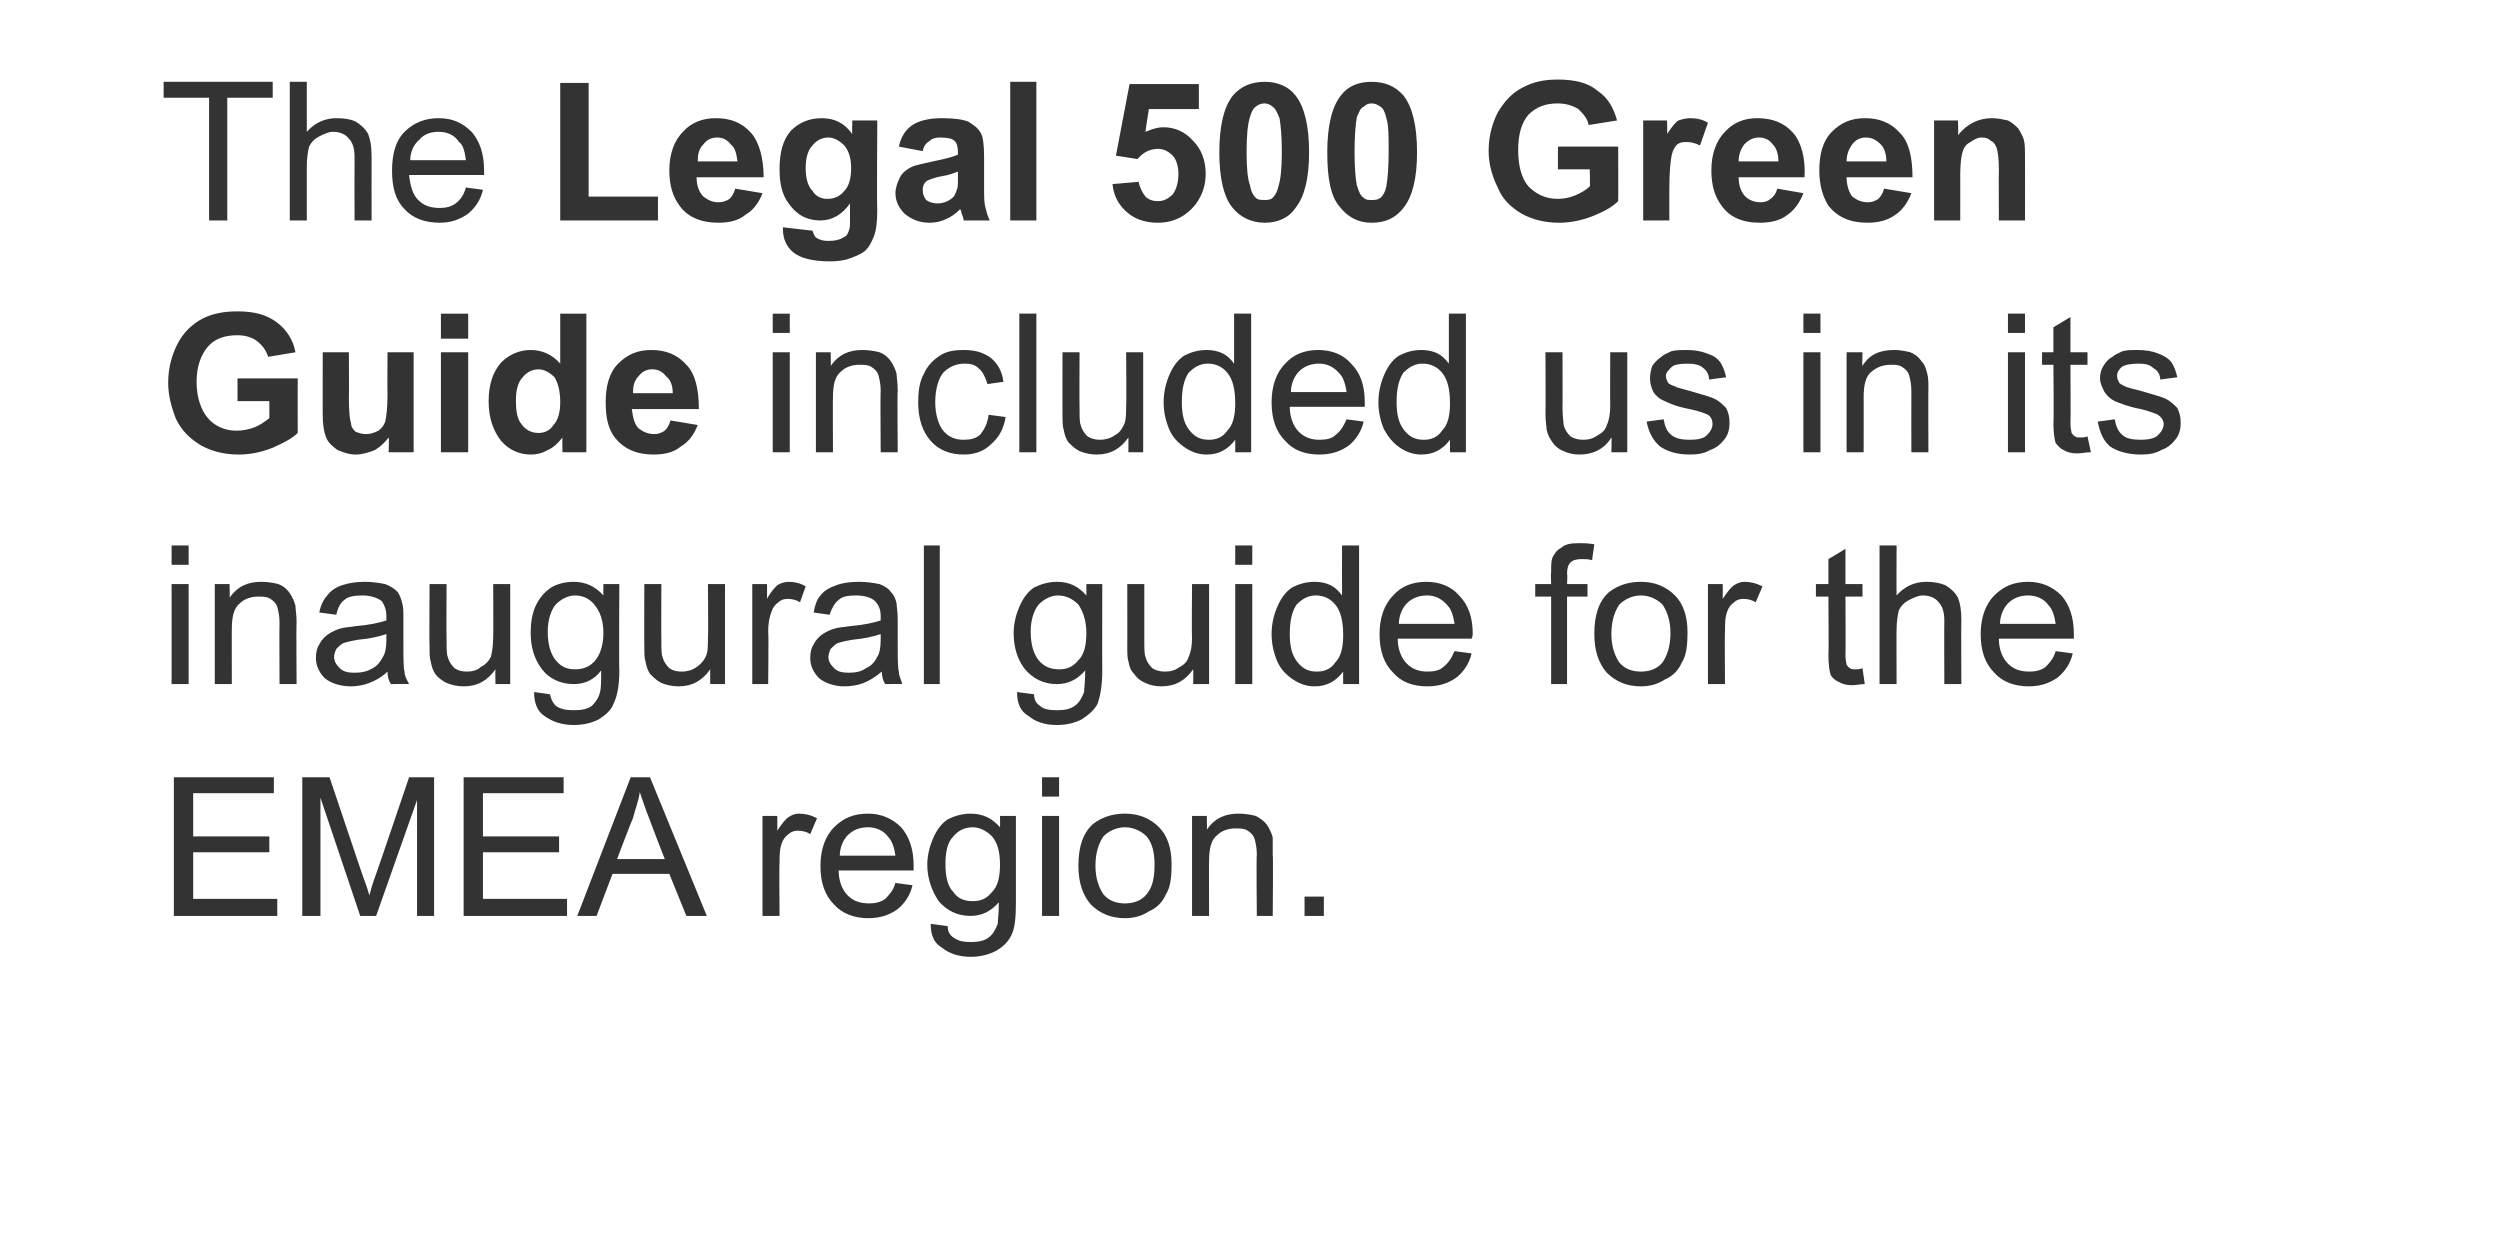
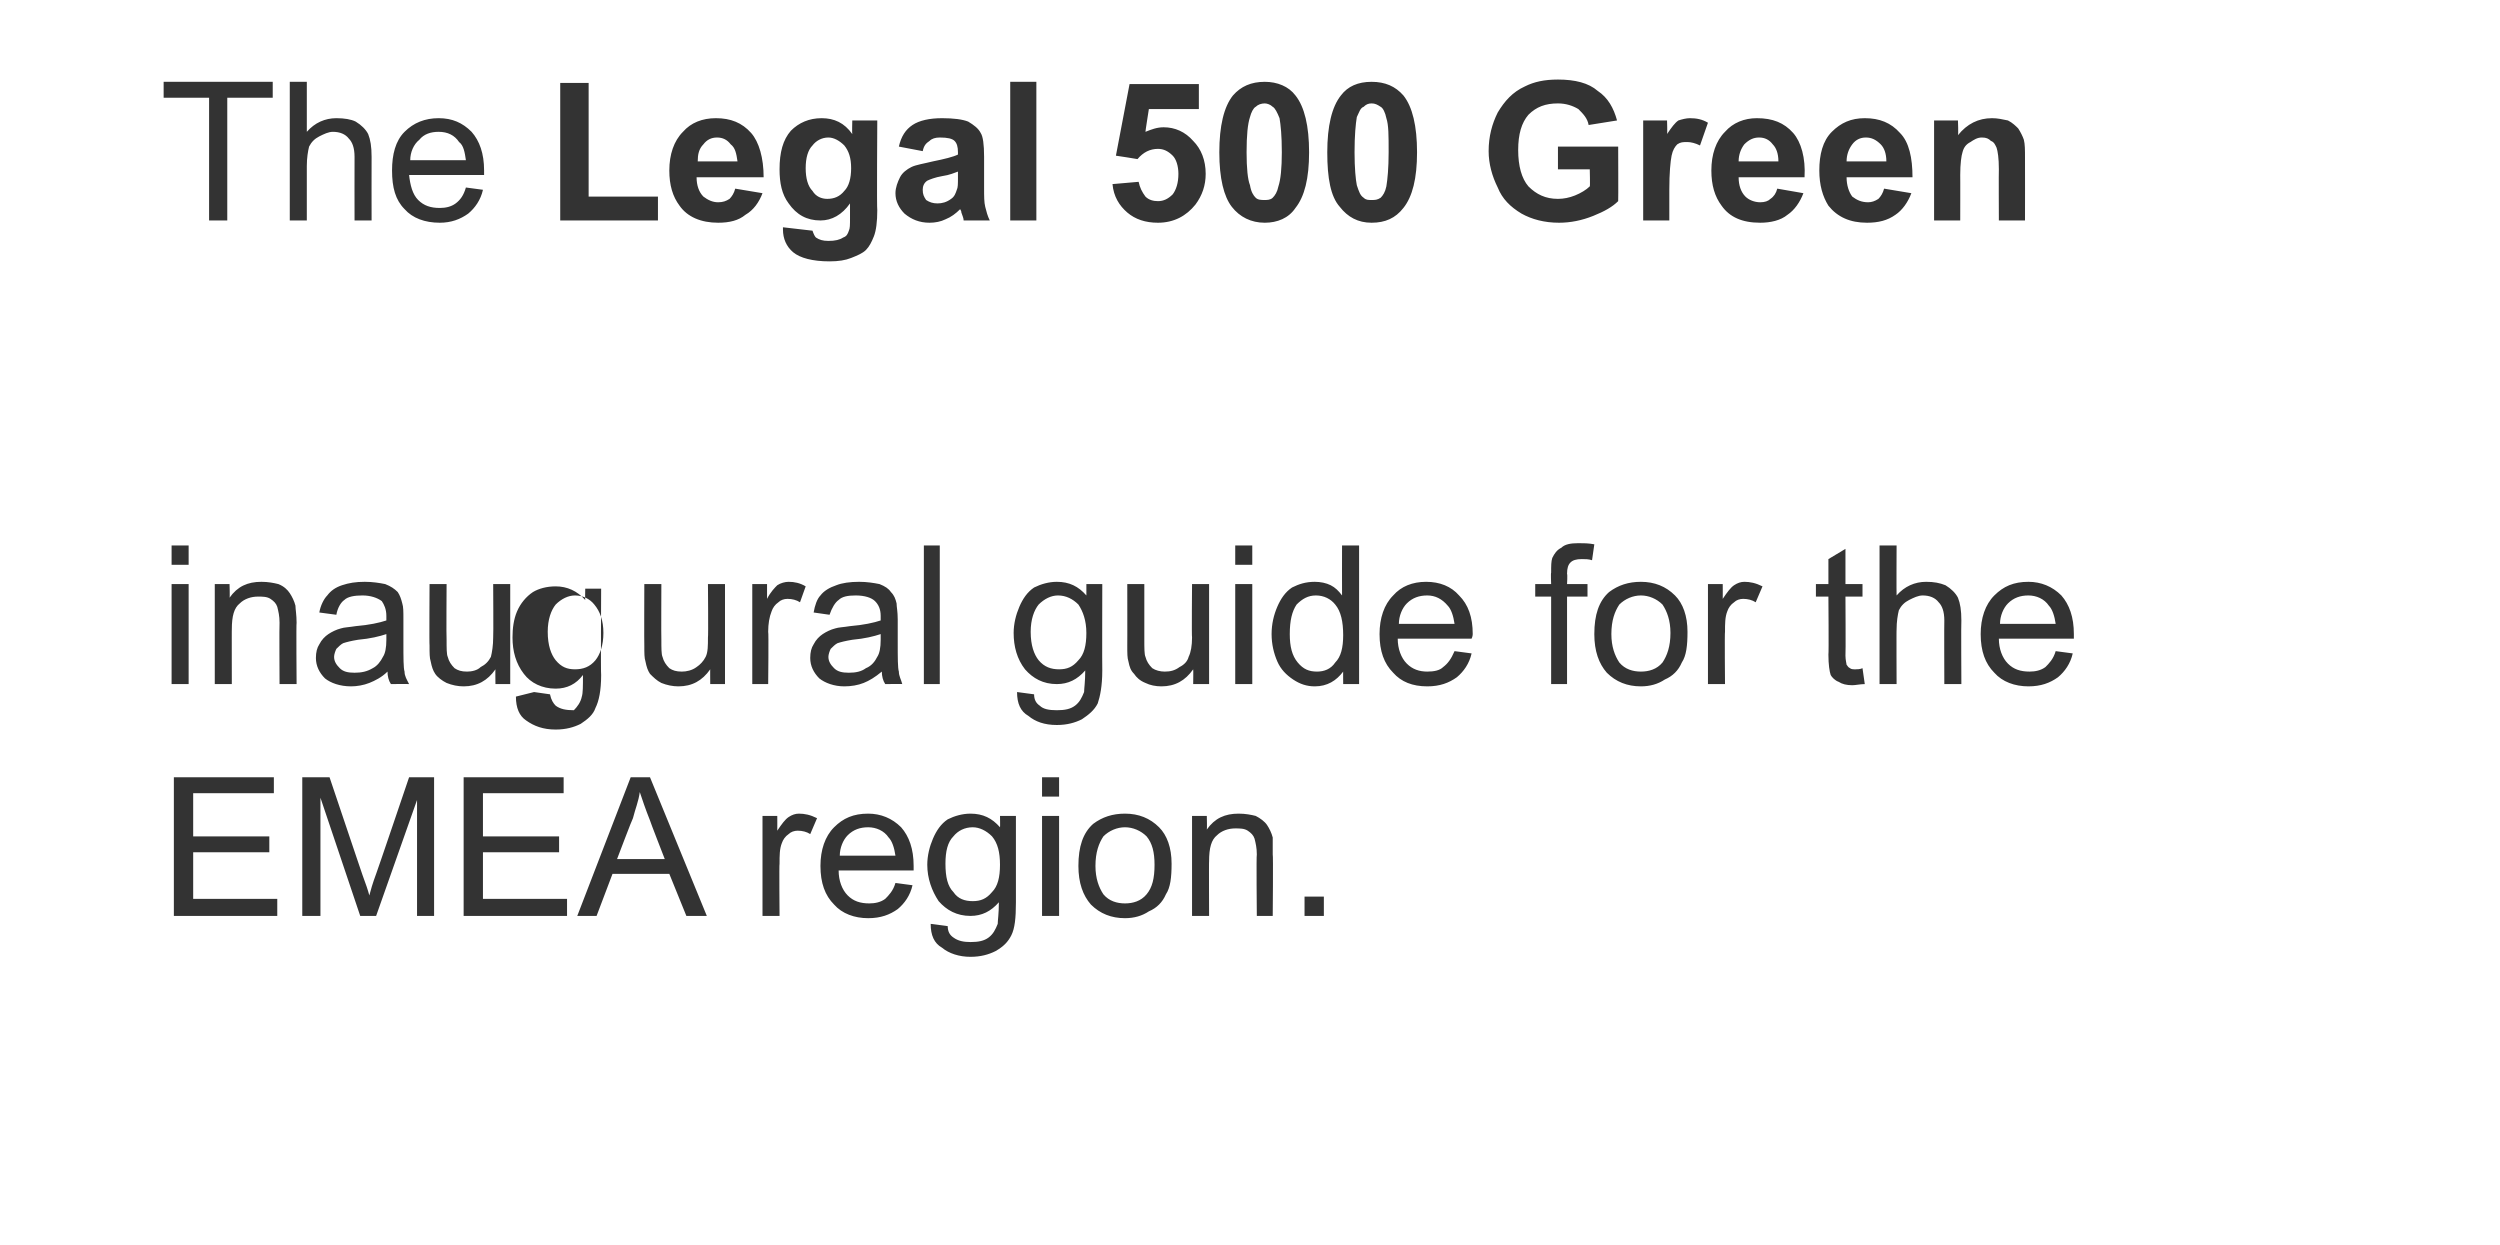
<svg xmlns="http://www.w3.org/2000/svg" version="1.1" width="220px" height="109.6px" viewBox="0 -7 220 109.6" style="top:-7px">
  <desc>The Legal 500 Green Guide included us in its inaugural guide for the EMEA region.</desc>
  <defs />
  <g id="Polygon145022">
    <path d="m15.3 73.6l0-12.2l8.8 0l0 1.4l-7.1 0l0 3.8l6.7 0l0 1.4l-6.7 0l0 4.1l7.4 0l0 1.5l-9.1 0zm11.3 0l0-12.2l2.4 0c0 0 2.9 8.62 2.9 8.6c.3.8.5 1.4.6 1.8c.1-.4.3-1.1.6-1.9c.03-.03 2.9-8.5 2.9-8.5l2.2 0l0 12.2l-1.5 0l0-10.2l-3.6 10.2l-1.4 0l-3.5-10.4l0 10.4l-1.6 0zm14.2 0l0-12.2l8.8 0l0 1.4l-7.1 0l0 3.8l6.7 0l0 1.4l-6.7 0l0 4.1l7.4 0l0 1.5l-9.1 0zm10 0l4.7-12.2l1.7 0l5 12.2l-1.8 0l-1.5-3.7l-5 0l-1.4 3.7l-1.7 0zm3.5-5l4.2 0c0 0-1.32-3.39-1.3-3.4c-.4-1-.7-1.9-.9-2.5c-.1.8-.4 1.5-.6 2.3c-.04.01-1.4 3.6-1.4 3.6zm12.8 5l0-8.8l1.3 0c0 0 .01 1.3 0 1.3c.4-.6.7-1 1-1.2c.3-.2.6-.3.9-.3c.5 0 1 .1 1.6.4c0 0-.6 1.4-.6 1.4c-.3-.2-.7-.3-1.1-.3c-.3 0-.6.1-.8.3c-.3.2-.5.5-.6.8c-.2.5-.2 1.1-.2 1.8c-.04-.04 0 4.6 0 4.6l-1.5 0zm11.7-2.9c0 0 1.5.2 1.5.2c-.2.9-.7 1.6-1.3 2.1c-.7.5-1.5.8-2.6.8c-1.2 0-2.3-.4-3-1.2c-.8-.8-1.2-1.9-1.2-3.4c0-1.4.4-2.6 1.2-3.4c.8-.8 1.7-1.2 3-1.2c1.1 0 2.1.4 2.9 1.2c.7.8 1.1 1.9 1.1 3.4c0 0 0 .2 0 .4c0 0-6.6 0-6.6 0c0 .9.3 1.7.8 2.2c.5.5 1.1.7 1.9.7c.5 0 1-.1 1.4-.4c.3-.3.7-.7.9-1.4zm-4.9-2.4c0 0 4.9 0 4.9 0c-.1-.7-.3-1.3-.6-1.6c-.4-.6-1.1-.9-1.8-.9c-.7 0-1.3.2-1.8.7c-.4.4-.7 1.1-.7 1.8zm8 6c0 0 1.5.2 1.5.2c0 .5.2.8.5 1c.4.3.9.4 1.5.4c.7 0 1.2-.1 1.6-.4c.4-.3.6-.7.8-1.2c0-.3.1-.9.1-1.9c-.7.8-1.5 1.2-2.5 1.2c-1.2 0-2.1-.5-2.8-1.3c-.6-.9-1-2-1-3.2c0-.8.2-1.6.5-2.3c.3-.7.7-1.3 1.3-1.7c.6-.3 1.3-.5 2-.5c1.1 0 1.9.4 2.6 1.2c.02.02 0-1 0-1l1.4 0c0 0 0 7.58 0 7.6c0 1.4-.1 2.3-.4 2.9c-.3.6-.7 1-1.4 1.4c-.6.3-1.3.5-2.2.5c-1 0-1.9-.3-2.5-.8c-.7-.4-1-1.1-1-2.1zm1.3-5.3c0 1.2.2 2 .7 2.5c.4.6 1 .8 1.7.8c.7 0 1.2-.2 1.7-.8c.5-.5.7-1.3.7-2.4c0-1.1-.2-1.9-.7-2.5c-.5-.5-1.1-.8-1.7-.8c-.7 0-1.3.3-1.7.8c-.5.5-.7 1.3-.7 2.4zm8.5-5.9l0-1.7l1.5 0l0 1.7l-1.5 0zm0 10.5l0-8.8l1.5 0l0 8.8l-1.5 0zm3.2-4.4c0-1.7.4-2.9 1.3-3.7c.8-.6 1.7-.9 2.8-.9c1.2 0 2.2.4 3 1.2c.7.7 1.1 1.8 1.1 3.2c0 1.2-.1 2.1-.5 2.7c-.3.7-.8 1.2-1.5 1.5c-.6.4-1.3.6-2.1.6c-1.2 0-2.2-.4-3-1.2c-.7-.8-1.1-1.9-1.1-3.4zm1.5 0c0 1.1.3 1.9.7 2.5c.5.6 1.2.8 1.9.8c.7 0 1.4-.2 1.9-.8c.5-.6.7-1.4.7-2.6c0-1.1-.2-1.9-.7-2.5c-.5-.5-1.2-.8-1.9-.8c-.7 0-1.4.3-1.9.8c-.4.6-.7 1.4-.7 2.6zm8.5 4.4l0-8.8l1.3 0c0 0 .03 1.21 0 1.2c.7-1 1.6-1.4 2.8-1.4c.6 0 1.1.1 1.5.2c.4.2.8.5 1 .8c.2.3.4.7.5 1.1c0 .3 0 .8 0 1.5c.05-.04 0 5.4 0 5.4l-1.4 0c0 0-.05-5.39 0-5.4c0-.6-.1-1-.2-1.4c-.1-.3-.3-.5-.6-.7c-.3-.2-.7-.2-1.1-.2c-.6 0-1.2.2-1.6.6c-.5.4-.7 1.1-.7 2.3c-.02-.04 0 4.8 0 4.8l-1.5 0zm9.9 0l0-1.7l1.7 0l0 1.7l-1.7 0z" stroke="none" fill="#333333" />
  </g>
  <g id="Polygon145021">
-     <path d="m15.1 42.7l0-1.7l1.5 0l0 1.7l-1.5 0zm0 10.5l0-8.8l1.5 0l0 8.8l-1.5 0zm3.8 0l0-8.8l1.3 0c0 0 .04 1.21 0 1.2c.7-1 1.6-1.4 2.8-1.4c.6 0 1.1.1 1.5.2c.5.2.8.5 1 .8c.2.3.4.7.5 1.1c0 .3.1.8.1 1.5c-.04-.04 0 5.4 0 5.4l-1.5 0c0 0-.03-5.39 0-5.4c0-.6-.1-1-.2-1.4c-.1-.3-.3-.5-.6-.7c-.3-.2-.7-.2-1.1-.2c-.6 0-1.2.2-1.6.6c-.5.4-.7 1.1-.7 2.3c-.01-.04 0 4.8 0 4.8l-1.5 0zm15.5 0c-.2-.3-.3-.7-.3-1.1c-.5.5-1.1.8-1.6 1c-.5.2-1.1.3-1.6.3c-1 0-1.8-.3-2.3-.7c-.5-.5-.8-1.1-.8-1.8c0-.5.1-.9.3-1.2c.2-.4.5-.7.8-.9c.3-.2.7-.4 1.1-.5c.3-.1.7-.1 1.3-.2c1.2-.1 2.1-.3 2.7-.5c0-.2 0-.4 0-.4c0-.6-.2-1-.4-1.3c-.4-.3-1-.5-1.7-.5c-.7 0-1.3.1-1.6.4c-.3.2-.6.7-.7 1.3c0 0-1.5-.2-1.5-.2c.1-.6.4-1.2.7-1.5c.3-.4.7-.7 1.3-.9c.6-.2 1.2-.3 2-.3c.7 0 1.3.1 1.8.2c.5.2.8.4 1.1.7c.2.3.3.6.4 1c.1.3.1.7.1 1.4c0 0 0 2 0 2c0 1.4 0 2.3.1 2.6c0 .4.2.7.4 1.1c-.04-.02-1.6 0-1.6 0c0 0 0-.02 0 0zm-.4-4.4c-.6.2-1.4.4-2.5.5c-.6.1-1 .2-1.3.3c-.2.1-.4.3-.6.5c-.1.2-.2.5-.2.7c0 .4.2.7.5 1c.3.3.7.4 1.3.4c.6 0 1.1-.1 1.6-.4c.4-.2.7-.6.9-1c.2-.3.3-.8.3-1.5c0 0 0-.5 0-.5zm9.6 4.4c0 0-.02-1.32 0-1.3c-.7 1-1.6 1.5-2.8 1.5c-.5 0-1-.1-1.5-.3c-.4-.2-.8-.5-1-.8c-.2-.3-.3-.6-.4-1.1c-.1-.3-.1-.7-.1-1.4c-.03.02 0-5.4 0-5.4l1.5 0c0 0-.03 4.85 0 4.9c0 .7 0 1.3.1 1.5c.1.4.3.7.6 1c.3.2.6.3 1.1.3c.4 0 .9-.1 1.2-.4c.4-.2.7-.5.9-.9c.1-.4.2-1 .2-1.7c.03-.02 0-4.7 0-4.7l1.5 0l0 8.8l-1.3 0zm3.4.7c0 0 1.4.2 1.4.2c.1.5.3.8.5 1c.4.3.9.4 1.6.4c.7 0 1.2-.1 1.6-.4c.3-.3.6-.7.7-1.2c.1-.3.1-.9.1-1.9c-.6.8-1.4 1.2-2.4 1.2c-1.2 0-2.2-.5-2.8-1.3c-.7-.9-1-2-1-3.2c0-.8.1-1.6.4-2.3c.3-.7.8-1.3 1.4-1.7c.5-.3 1.2-.5 2-.5c1 0 1.9.4 2.6 1.2c-.02.02 0-1 0-1l1.4 0c0 0-.04 7.58 0 7.6c0 1.4-.2 2.3-.5 2.9c-.2.6-.7 1-1.3 1.4c-.6.3-1.3.5-2.2.5c-1.1 0-1.9-.3-2.6-.8c-.6-.4-.9-1.1-.9-2.1zm1.2-5.3c0 1.2.3 2 .7 2.5c.5.6 1 .8 1.7.8c.7 0 1.3-.2 1.8-.8c.4-.5.7-1.3.7-2.4c0-1.1-.3-1.9-.8-2.5c-.4-.5-1-.8-1.7-.8c-.6 0-1.2.3-1.7.8c-.4.5-.7 1.3-.7 2.4zm14.3 4.6c0 0-.01-1.32 0-1.3c-.7 1-1.6 1.5-2.8 1.5c-.5 0-1-.1-1.5-.3c-.4-.2-.7-.5-1-.8c-.2-.3-.3-.6-.4-1.1c-.1-.3-.1-.7-.1-1.4c-.02.02 0-5.4 0-5.4l1.5 0c0 0-.02 4.85 0 4.9c0 .7 0 1.3.1 1.5c.1.4.3.7.6 1c.3.2.6.3 1.1.3c.4 0 .9-.1 1.3-.4c.3-.2.6-.5.8-.9c.2-.4.2-1 .2-1.7c.04-.02 0-4.7 0-4.7l1.5 0l0 8.8l-1.3 0zm3.7 0l0-8.8l1.3 0c0 0 0 1.3 0 1.3c.3-.6.7-1 .9-1.2c.3-.2.7-.3 1-.3c.5 0 1 .1 1.5.4c0 0-.5 1.4-.5 1.4c-.3-.2-.7-.3-1.1-.3c-.3 0-.6.1-.8.3c-.3.2-.5.5-.6.8c-.2.5-.3 1.1-.3 1.8c.05-.04 0 4.6 0 4.6l-1.4 0zm11.7 0c-.2-.3-.3-.7-.3-1.1c-.6.5-1.1.8-1.6 1c-.5.2-1.1.3-1.7.3c-.9 0-1.7-.3-2.2-.7c-.5-.5-.8-1.1-.8-1.8c0-.5.1-.9.3-1.2c.2-.4.5-.7.8-.9c.3-.2.7-.4 1.1-.5c.3-.1.7-.1 1.3-.2c1.2-.1 2.1-.3 2.7-.5c0-.2 0-.4 0-.4c0-.6-.2-1-.5-1.3c-.3-.3-.9-.5-1.7-.5c-.7 0-1.2.1-1.5.4c-.3.2-.6.7-.8 1.3c0 0-1.4-.2-1.4-.2c.1-.6.3-1.2.6-1.5c.3-.4.8-.7 1.4-.9c.5-.2 1.2-.3 2-.3c.7 0 1.3.1 1.8.2c.5.2.8.4 1 .7c.3.3.4.6.5 1c0 .3.1.7.1 1.4c0 0 0 2 0 2c0 1.4 0 2.3.1 2.6c0 .4.2.7.3 1.1c.04-.02-1.5 0-1.5 0c0 0-.02-.02 0 0zm-.4-4.4c-.6.2-1.4.4-2.5.5c-.6.1-1 .2-1.3.3c-.2.1-.4.3-.6.5c-.1.2-.2.5-.2.7c0 .4.2.7.5 1c.3.3.7.4 1.3.4c.6 0 1.1-.1 1.5-.4c.5-.2.8-.6 1-1c.2-.3.3-.8.3-1.5c0 0 0-.5 0-.5zm3.8 4.4l0-12.2l1.4 0l0 12.2l-1.4 0zm8.2.7c0 0 1.5.2 1.5.2c0 .5.2.8.5 1c.3.3.8.4 1.5.4c.7 0 1.2-.1 1.6-.4c.4-.3.6-.7.8-1.2c0-.3.1-.9.1-1.9c-.7.8-1.5 1.2-2.5 1.2c-1.2 0-2.1-.5-2.8-1.3c-.7-.9-1-2-1-3.2c0-.8.2-1.6.5-2.3c.3-.7.7-1.3 1.3-1.7c.6-.3 1.3-.5 2-.5c1.1 0 1.9.4 2.6 1.2c0 .02 0-1 0-1l1.4 0c0 0-.02 7.58 0 7.6c0 1.4-.2 2.3-.4 2.9c-.3.6-.8 1-1.4 1.4c-.6.3-1.3.5-2.2.5c-1.1 0-1.9-.3-2.5-.8c-.7-.4-1-1.1-1-2.1zm1.2-5.3c0 1.2.3 2 .7 2.5c.5.6 1.1.8 1.8.8c.7 0 1.2-.2 1.7-.8c.5-.5.7-1.3.7-2.4c0-1.1-.3-1.9-.7-2.5c-.5-.5-1.1-.8-1.8-.8c-.6 0-1.2.3-1.7.8c-.4.5-.7 1.3-.7 2.4zm14.3 4.6c0 0 .02-1.32 0-1.3c-.7 1-1.6 1.5-2.8 1.5c-.5 0-1-.1-1.4-.3c-.5-.2-.8-.5-1-.8c-.3-.3-.4-.6-.5-1.1c-.1-.3-.1-.7-.1-1.4c.01.02 0-5.4 0-5.4l1.5 0c0 0 0 4.85 0 4.9c0 .7 0 1.3.1 1.5c.1.4.3.7.6 1c.3.2.7.3 1.1.3c.5 0 .9-.1 1.3-.4c.4-.2.7-.5.8-.9c.2-.4.3-1 .3-1.7c-.04-.02 0-4.7 0-4.7l1.5 0l0 8.8l-1.4 0zm3.7-10.5l0-1.7l1.5 0l0 1.7l-1.5 0zm0 10.5l0-8.8l1.5 0l0 8.8l-1.5 0zm9.5 0c0 0-.01-1.14 0-1.1c-.6.8-1.4 1.3-2.5 1.3c-.7 0-1.3-.2-1.9-.6c-.6-.4-1.1-.9-1.4-1.6c-.3-.7-.5-1.5-.5-2.4c0-.9.2-1.7.5-2.4c.3-.7.7-1.3 1.3-1.7c.6-.3 1.2-.5 2-.5c.5 0 1 .1 1.4.3c.4.2.7.5 1 .9c-.01-.03 0-4.4 0-4.4l1.5 0l0 12.2l-1.4 0zm-4.7-4.4c0 1.1.2 1.9.7 2.5c.5.6 1 .8 1.7.8c.6 0 1.2-.2 1.6-.8c.5-.5.7-1.3.7-2.4c0-1.2-.2-2.1-.7-2.7c-.4-.5-1-.8-1.7-.8c-.7 0-1.2.3-1.7.8c-.4.6-.6 1.4-.6 2.6zm14.5 1.5c0 0 1.5.2 1.5.2c-.2.9-.7 1.6-1.3 2.1c-.7.5-1.5.8-2.6.8c-1.3 0-2.3-.4-3-1.2c-.8-.8-1.2-1.9-1.2-3.4c0-1.4.4-2.6 1.2-3.4c.7-.8 1.7-1.2 2.9-1.2c1.2 0 2.2.4 2.9 1.2c.8.8 1.2 1.9 1.2 3.4c0 0 0 .2-.1.4c0 0-6.5 0-6.5 0c0 .9.3 1.7.8 2.2c.5.5 1.1.7 1.8.7c.6 0 1.1-.1 1.4-.4c.4-.3.7-.7 1-1.4zm-4.9-2.4c0 0 4.9 0 4.9 0c-.1-.7-.3-1.3-.6-1.6c-.5-.6-1.1-.9-1.8-.9c-.7 0-1.3.2-1.8.7c-.4.4-.7 1.1-.7 1.8zm13.4 5.3l0-7.7l-1.4 0l0-1.1l1.4 0c0 0-.04-.98 0-1c0-.6 0-1 .1-1.3c.2-.4.4-.7.8-.9c.3-.3.8-.4 1.5-.4c.4 0 .9 0 1.4.1c0 0-.2 1.4-.2 1.4c-.3-.1-.6-.1-.9-.1c-.5 0-.8.1-1 .3c-.2.2-.3.5-.3 1c.05.05 0 .9 0 .9l1.8 0l0 1.1l-1.8 0l0 7.7l-1.4 0zm3.8-4.4c0-1.7.4-2.9 1.3-3.7c.8-.6 1.7-.9 2.8-.9c1.2 0 2.2.4 3 1.2c.7.7 1.1 1.8 1.1 3.2c0 1.2-.1 2.1-.5 2.7c-.3.7-.8 1.2-1.5 1.5c-.6.4-1.3.6-2.1.6c-1.2 0-2.2-.4-3-1.2c-.7-.8-1.1-1.9-1.1-3.4zm1.5 0c0 1.1.3 1.9.7 2.5c.5.6 1.2.8 1.9.8c.7 0 1.4-.2 1.9-.8c.4-.6.7-1.4.7-2.6c0-1.1-.3-1.9-.7-2.5c-.5-.5-1.2-.8-1.9-.8c-.7 0-1.4.3-1.9.8c-.4.6-.7 1.4-.7 2.6zm8.5 4.4l0-8.8l1.3 0c0 0 .01 1.3 0 1.3c.4-.6.7-1 1-1.2c.3-.2.6-.3.9-.3c.5 0 1 .1 1.6.4c0 0-.6 1.4-.6 1.4c-.3-.2-.7-.3-1.1-.3c-.3 0-.6.1-.8.3c-.3.2-.5.5-.6.8c-.2.5-.2 1.1-.2 1.8c-.04-.04 0 4.6 0 4.6l-1.5 0zm13-1.3c.1 0 .4 0 .6-.1c0 0 .2 1.4.2 1.4c-.4 0-.8.1-1.1.1c-.5 0-.9-.1-1.2-.3c-.3-.1-.6-.4-.7-.6c-.1-.3-.2-.9-.2-1.8c.04-.01 0-5.1 0-5.1l-1.1 0l0-1.1l1.1 0l0-2.2l1.5-.9l0 3.1l1.5 0l0 1.1l-1.5 0c0 0 .03 5.18 0 5.2c0 .4.1.7.1.8c.1.1.1.2.3.3c.1.1.3.1.5.1c0 0 0 0 0 0zm2.1 1.3l0-12.2l1.5 0c0 0-.02 4.37 0 4.4c.7-.8 1.6-1.2 2.6-1.2c.7 0 1.2.1 1.7.3c.5.3.9.7 1.1 1.1c.2.5.3 1.1.3 2c-.03-.01 0 5.6 0 5.6l-1.5 0c0 0-.02-5.61 0-5.6c0-.8-.2-1.3-.5-1.6c-.3-.4-.8-.6-1.4-.6c-.4 0-.8.2-1.2.4c-.4.2-.7.5-.9.9c-.1.4-.2 1-.2 1.7c-.02-.05 0 4.8 0 4.8l-1.5 0zm15.5-2.9c0 0 1.5.2 1.5.2c-.2.9-.7 1.6-1.3 2.1c-.7.5-1.5.8-2.6.8c-1.2 0-2.3-.4-3-1.2c-.8-.8-1.2-1.9-1.2-3.4c0-1.4.4-2.6 1.2-3.4c.8-.8 1.7-1.2 3-1.2c1.1 0 2.1.4 2.9 1.2c.7.8 1.1 1.9 1.1 3.4c0 0 0 .2 0 .4c0 0-6.6 0-6.6 0c0 .9.3 1.7.8 2.2c.5.5 1.1.7 1.9.7c.5 0 1-.1 1.4-.4c.3-.3.7-.7.9-1.4zm-4.9-2.4c0 0 4.9 0 4.9 0c-.1-.7-.3-1.3-.6-1.6c-.4-.6-1.1-.9-1.8-.9c-.7 0-1.3.2-1.8.7c-.4.4-.7 1.1-.7 1.8z" stroke="none" fill="#333333" />
+     <path d="m15.1 42.7l0-1.7l1.5 0l0 1.7l-1.5 0zm0 10.5l0-8.8l1.5 0l0 8.8l-1.5 0zm3.8 0l0-8.8l1.3 0c0 0 .04 1.21 0 1.2c.7-1 1.6-1.4 2.8-1.4c.6 0 1.1.1 1.5.2c.5.2.8.5 1 .8c.2.3.4.7.5 1.1c0 .3.1.8.1 1.5c-.04-.04 0 5.4 0 5.4l-1.5 0c0 0-.03-5.39 0-5.4c0-.6-.1-1-.2-1.4c-.1-.3-.3-.5-.6-.7c-.3-.2-.7-.2-1.1-.2c-.6 0-1.2.2-1.6.6c-.5.4-.7 1.1-.7 2.3c-.01-.04 0 4.8 0 4.8l-1.5 0zm15.5 0c-.2-.3-.3-.7-.3-1.1c-.5.5-1.1.8-1.6 1c-.5.2-1.1.3-1.6.3c-1 0-1.8-.3-2.3-.7c-.5-.5-.8-1.1-.8-1.8c0-.5.1-.9.3-1.2c.2-.4.5-.7.8-.9c.3-.2.7-.4 1.1-.5c.3-.1.7-.1 1.3-.2c1.2-.1 2.1-.3 2.7-.5c0-.2 0-.4 0-.4c0-.6-.2-1-.4-1.3c-.4-.3-1-.5-1.7-.5c-.7 0-1.3.1-1.6.4c-.3.2-.6.7-.7 1.3c0 0-1.5-.2-1.5-.2c.1-.6.4-1.2.7-1.5c.3-.4.7-.7 1.3-.9c.6-.2 1.2-.3 2-.3c.7 0 1.3.1 1.8.2c.5.2.8.4 1.1.7c.2.3.3.6.4 1c.1.3.1.7.1 1.4c0 0 0 2 0 2c0 1.4 0 2.3.1 2.6c0 .4.2.7.4 1.1c-.04-.02-1.6 0-1.6 0c0 0 0-.02 0 0zm-.4-4.4c-.6.2-1.4.4-2.5.5c-.6.1-1 .2-1.3.3c-.2.1-.4.3-.6.5c-.1.2-.2.5-.2.7c0 .4.2.7.5 1c.3.3.7.4 1.3.4c.6 0 1.1-.1 1.6-.4c.4-.2.7-.6.9-1c.2-.3.3-.8.3-1.5c0 0 0-.5 0-.5zm9.6 4.4c0 0-.02-1.32 0-1.3c-.7 1-1.6 1.5-2.8 1.5c-.5 0-1-.1-1.5-.3c-.4-.2-.8-.5-1-.8c-.2-.3-.3-.6-.4-1.1c-.1-.3-.1-.7-.1-1.4c-.03.02 0-5.4 0-5.4l1.5 0c0 0-.03 4.85 0 4.9c0 .7 0 1.3.1 1.5c.1.4.3.7.6 1c.3.2.6.3 1.1.3c.4 0 .9-.1 1.2-.4c.4-.2.7-.5.9-.9c.1-.4.2-1 .2-1.7c.03-.02 0-4.7 0-4.7l1.5 0l0 8.8l-1.3 0zm3.4.7c0 0 1.4.2 1.4.2c.1.5.3.8.5 1c.4.3.9.4 1.6.4c.3-.3.6-.7.7-1.2c.1-.3.1-.9.1-1.9c-.6.8-1.4 1.2-2.4 1.2c-1.2 0-2.2-.5-2.8-1.3c-.7-.9-1-2-1-3.2c0-.8.1-1.6.4-2.3c.3-.7.8-1.3 1.4-1.7c.5-.3 1.2-.5 2-.5c1 0 1.9.4 2.6 1.2c-.02.02 0-1 0-1l1.4 0c0 0-.04 7.58 0 7.6c0 1.4-.2 2.3-.5 2.9c-.2.6-.7 1-1.3 1.4c-.6.3-1.3.5-2.2.5c-1.1 0-1.9-.3-2.6-.8c-.6-.4-.9-1.1-.9-2.1zm1.2-5.3c0 1.2.3 2 .7 2.5c.5.6 1 .8 1.7.8c.7 0 1.3-.2 1.8-.8c.4-.5.7-1.3.7-2.4c0-1.1-.3-1.9-.8-2.5c-.4-.5-1-.8-1.7-.8c-.6 0-1.2.3-1.7.8c-.4.5-.7 1.3-.7 2.4zm14.3 4.6c0 0-.01-1.32 0-1.3c-.7 1-1.6 1.5-2.8 1.5c-.5 0-1-.1-1.5-.3c-.4-.2-.7-.5-1-.8c-.2-.3-.3-.6-.4-1.1c-.1-.3-.1-.7-.1-1.4c-.02.02 0-5.4 0-5.4l1.5 0c0 0-.02 4.85 0 4.9c0 .7 0 1.3.1 1.5c.1.4.3.7.6 1c.3.2.6.3 1.1.3c.4 0 .9-.1 1.3-.4c.3-.2.6-.5.8-.9c.2-.4.2-1 .2-1.7c.04-.02 0-4.7 0-4.7l1.5 0l0 8.8l-1.3 0zm3.7 0l0-8.8l1.3 0c0 0 0 1.3 0 1.3c.3-.6.7-1 .9-1.2c.3-.2.7-.3 1-.3c.5 0 1 .1 1.5.4c0 0-.5 1.4-.5 1.4c-.3-.2-.7-.3-1.1-.3c-.3 0-.6.1-.8.3c-.3.2-.5.5-.6.8c-.2.5-.3 1.1-.3 1.8c.05-.04 0 4.6 0 4.6l-1.4 0zm11.7 0c-.2-.3-.3-.7-.3-1.1c-.6.5-1.1.8-1.6 1c-.5.2-1.1.3-1.7.3c-.9 0-1.7-.3-2.2-.7c-.5-.5-.8-1.1-.8-1.8c0-.5.1-.9.3-1.2c.2-.4.5-.7.8-.9c.3-.2.7-.4 1.1-.5c.3-.1.7-.1 1.3-.2c1.2-.1 2.1-.3 2.7-.5c0-.2 0-.4 0-.4c0-.6-.2-1-.5-1.3c-.3-.3-.9-.5-1.7-.5c-.7 0-1.2.1-1.5.4c-.3.2-.6.7-.8 1.3c0 0-1.4-.2-1.4-.2c.1-.6.3-1.2.6-1.5c.3-.4.8-.7 1.4-.9c.5-.2 1.2-.3 2-.3c.7 0 1.3.1 1.8.2c.5.2.8.4 1 .7c.3.3.4.6.5 1c0 .3.1.7.1 1.4c0 0 0 2 0 2c0 1.4 0 2.3.1 2.6c0 .4.2.7.3 1.1c.04-.02-1.5 0-1.5 0c0 0-.02-.02 0 0zm-.4-4.4c-.6.2-1.4.4-2.5.5c-.6.1-1 .2-1.3.3c-.2.1-.4.3-.6.5c-.1.2-.2.5-.2.7c0 .4.2.7.5 1c.3.3.7.4 1.3.4c.6 0 1.1-.1 1.5-.4c.5-.2.8-.6 1-1c.2-.3.3-.8.3-1.5c0 0 0-.5 0-.5zm3.8 4.4l0-12.2l1.4 0l0 12.2l-1.4 0zm8.2.7c0 0 1.5.2 1.5.2c0 .5.2.8.5 1c.3.3.8.4 1.5.4c.7 0 1.2-.1 1.6-.4c.4-.3.6-.7.8-1.2c0-.3.1-.9.1-1.9c-.7.8-1.5 1.2-2.5 1.2c-1.2 0-2.1-.5-2.8-1.3c-.7-.9-1-2-1-3.2c0-.8.2-1.6.5-2.3c.3-.7.7-1.3 1.3-1.7c.6-.3 1.3-.5 2-.5c1.1 0 1.9.4 2.6 1.2c0 .02 0-1 0-1l1.4 0c0 0-.02 7.58 0 7.6c0 1.4-.2 2.3-.4 2.9c-.3.6-.8 1-1.4 1.4c-.6.3-1.3.5-2.2.5c-1.1 0-1.9-.3-2.5-.8c-.7-.4-1-1.1-1-2.1zm1.2-5.3c0 1.2.3 2 .7 2.5c.5.6 1.1.8 1.8.8c.7 0 1.2-.2 1.7-.8c.5-.5.7-1.3.7-2.4c0-1.1-.3-1.9-.7-2.5c-.5-.5-1.1-.8-1.8-.8c-.6 0-1.2.3-1.7.8c-.4.5-.7 1.3-.7 2.4zm14.3 4.6c0 0 .02-1.32 0-1.3c-.7 1-1.6 1.5-2.8 1.5c-.5 0-1-.1-1.4-.3c-.5-.2-.8-.5-1-.8c-.3-.3-.4-.6-.5-1.1c-.1-.3-.1-.7-.1-1.4c.01.02 0-5.4 0-5.4l1.5 0c0 0 0 4.85 0 4.9c0 .7 0 1.3.1 1.5c.1.4.3.7.6 1c.3.2.7.3 1.1.3c.5 0 .9-.1 1.3-.4c.4-.2.7-.5.8-.9c.2-.4.3-1 .3-1.7c-.04-.02 0-4.7 0-4.7l1.5 0l0 8.8l-1.4 0zm3.7-10.5l0-1.7l1.5 0l0 1.7l-1.5 0zm0 10.5l0-8.8l1.5 0l0 8.8l-1.5 0zm9.5 0c0 0-.01-1.14 0-1.1c-.6.8-1.4 1.3-2.5 1.3c-.7 0-1.3-.2-1.9-.6c-.6-.4-1.1-.9-1.4-1.6c-.3-.7-.5-1.5-.5-2.4c0-.9.2-1.7.5-2.4c.3-.7.7-1.3 1.3-1.7c.6-.3 1.2-.5 2-.5c.5 0 1 .1 1.4.3c.4.2.7.5 1 .9c-.01-.03 0-4.4 0-4.4l1.5 0l0 12.2l-1.4 0zm-4.7-4.4c0 1.1.2 1.9.7 2.5c.5.6 1 .8 1.7.8c.6 0 1.2-.2 1.6-.8c.5-.5.7-1.3.7-2.4c0-1.2-.2-2.1-.7-2.7c-.4-.5-1-.8-1.7-.8c-.7 0-1.2.3-1.7.8c-.4.6-.6 1.4-.6 2.6zm14.5 1.5c0 0 1.5.2 1.5.2c-.2.9-.7 1.6-1.3 2.1c-.7.5-1.5.8-2.6.8c-1.3 0-2.3-.4-3-1.2c-.8-.8-1.2-1.9-1.2-3.4c0-1.4.4-2.6 1.2-3.4c.7-.8 1.7-1.2 2.9-1.2c1.2 0 2.2.4 2.9 1.2c.8.8 1.2 1.9 1.2 3.4c0 0 0 .2-.1.4c0 0-6.5 0-6.5 0c0 .9.3 1.7.8 2.2c.5.5 1.1.7 1.8.7c.6 0 1.1-.1 1.4-.4c.4-.3.7-.7 1-1.4zm-4.9-2.4c0 0 4.9 0 4.9 0c-.1-.7-.3-1.3-.6-1.6c-.5-.6-1.1-.9-1.8-.9c-.7 0-1.3.2-1.8.7c-.4.4-.7 1.1-.7 1.8zm13.4 5.3l0-7.7l-1.4 0l0-1.1l1.4 0c0 0-.04-.98 0-1c0-.6 0-1 .1-1.3c.2-.4.4-.7.8-.9c.3-.3.8-.4 1.5-.4c.4 0 .9 0 1.4.1c0 0-.2 1.4-.2 1.4c-.3-.1-.6-.1-.9-.1c-.5 0-.8.1-1 .3c-.2.2-.3.5-.3 1c.05.05 0 .9 0 .9l1.8 0l0 1.1l-1.8 0l0 7.7l-1.4 0zm3.8-4.4c0-1.7.4-2.9 1.3-3.7c.8-.6 1.7-.9 2.8-.9c1.2 0 2.2.4 3 1.2c.7.7 1.1 1.8 1.1 3.2c0 1.2-.1 2.1-.5 2.7c-.3.7-.8 1.2-1.5 1.5c-.6.4-1.3.6-2.1.6c-1.2 0-2.2-.4-3-1.2c-.7-.8-1.1-1.9-1.1-3.4zm1.5 0c0 1.1.3 1.9.7 2.5c.5.6 1.2.8 1.9.8c.7 0 1.4-.2 1.9-.8c.4-.6.7-1.4.7-2.6c0-1.1-.3-1.9-.7-2.5c-.5-.5-1.2-.8-1.9-.8c-.7 0-1.4.3-1.9.8c-.4.6-.7 1.4-.7 2.6zm8.5 4.4l0-8.8l1.3 0c0 0 .01 1.3 0 1.3c.4-.6.7-1 1-1.2c.3-.2.6-.3.9-.3c.5 0 1 .1 1.6.4c0 0-.6 1.4-.6 1.4c-.3-.2-.7-.3-1.1-.3c-.3 0-.6.1-.8.3c-.3.2-.5.5-.6.8c-.2.5-.2 1.1-.2 1.8c-.04-.04 0 4.6 0 4.6l-1.5 0zm13-1.3c.1 0 .4 0 .6-.1c0 0 .2 1.4.2 1.4c-.4 0-.8.1-1.1.1c-.5 0-.9-.1-1.2-.3c-.3-.1-.6-.4-.7-.6c-.1-.3-.2-.9-.2-1.8c.04-.01 0-5.1 0-5.1l-1.1 0l0-1.1l1.1 0l0-2.2l1.5-.9l0 3.1l1.5 0l0 1.1l-1.5 0c0 0 .03 5.18 0 5.2c0 .4.1.7.1.8c.1.1.1.2.3.3c.1.1.3.1.5.1c0 0 0 0 0 0zm2.1 1.3l0-12.2l1.5 0c0 0-.02 4.37 0 4.4c.7-.8 1.6-1.2 2.6-1.2c.7 0 1.2.1 1.7.3c.5.3.9.7 1.1 1.1c.2.5.3 1.1.3 2c-.03-.01 0 5.6 0 5.6l-1.5 0c0 0-.02-5.61 0-5.6c0-.8-.2-1.3-.5-1.6c-.3-.4-.8-.6-1.4-.6c-.4 0-.8.2-1.2.4c-.4.2-.7.5-.9.9c-.1.4-.2 1-.2 1.7c-.02-.05 0 4.8 0 4.8l-1.5 0zm15.5-2.9c0 0 1.5.2 1.5.2c-.2.9-.7 1.6-1.3 2.1c-.7.5-1.5.8-2.6.8c-1.2 0-2.3-.4-3-1.2c-.8-.8-1.2-1.9-1.2-3.4c0-1.4.4-2.6 1.2-3.4c.8-.8 1.7-1.2 3-1.2c1.1 0 2.1.4 2.9 1.2c.7.8 1.1 1.9 1.1 3.4c0 0 0 .2 0 .4c0 0-6.6 0-6.6 0c0 .9.3 1.7.8 2.2c.5.5 1.1.7 1.9.7c.5 0 1-.1 1.4-.4c.3-.3.7-.7.9-1.4zm-4.9-2.4c0 0 4.9 0 4.9 0c-.1-.7-.3-1.3-.6-1.6c-.4-.6-1.1-.9-1.8-.9c-.7 0-1.3.2-1.8.7c-.4.4-.7 1.1-.7 1.8z" stroke="none" fill="#333333" />
  </g>
  <g id="Polygon145020">
-     <path d="m20.9 28.3l0-2l5.3 0c0 0-.01 4.8 0 4.8c-.5.5-1.3.9-2.2 1.3c-1 .4-2 .6-3 .6c-1.3 0-2.4-.3-3.3-.8c-1-.6-1.7-1.3-2.2-2.3c-.4-1-.7-2.1-.7-3.2c0-1.3.3-2.4.8-3.4c.5-1 1.3-1.8 2.3-2.3c.8-.4 1.8-.6 3-.6c1.5 0 2.6.3 3.5 1c.8.6 1.4 1.5 1.6 2.6c0 0-2.4.4-2.4.4c-.2-.6-.5-1-1-1.4c-.4-.3-1-.5-1.7-.5c-1.1 0-2 .3-2.6 1c-.6.7-1 1.7-1 3.1c0 1.4.4 2.5 1 3.2c.6.7 1.5 1.1 2.5 1.1c.5 0 1.1-.1 1.6-.3c.5-.2.9-.5 1.3-.8c.01.05 0-1.5 0-1.5l-2.8 0zm13.3 4.5c0 0 .05-1.34 0-1.3c-.3.4-.7.8-1.2 1.1c-.5.2-1.1.4-1.7.4c-.6 0-1.1-.2-1.6-.4c-.4-.3-.8-.6-1-1.1c-.2-.5-.3-1.1-.3-2c-.01.04 0-5.5 0-5.5l2.3 0c0 0 .03 4.01 0 4c0 1.3.1 2 .2 2.3c0 .3.2.5.4.7c.3.1.5.2.9.2c.4 0 .7-.1 1.1-.3c.3-.2.5-.5.6-.8c.1-.4.2-1.2.2-2.4c-.02-.02 0-3.7 0-3.7l2.3 0l0 8.8l-2.2 0zm4.6-10l0-2.2l2.4 0l0 2.2l-2.4 0zm0 10l0-8.8l2.4 0l0 8.8l-2.4 0zm12.8 0l-2.1 0c0 0-.03-1.32 0-1.3c-.4.5-.8.9-1.3 1.1c-.5.3-1 .4-1.5.4c-1 0-1.9-.4-2.6-1.2c-.7-.9-1.1-2-1.1-3.5c0-1.5.4-2.6 1.1-3.4c.7-.7 1.6-1.1 2.6-1.1c1 0 1.9.4 2.6 1.2c0-.01 0-4.4 0-4.4l2.3 0l0 12.2zm-6.2-4.6c0 .9.1 1.6.4 2c.4.6.9.9 1.6.9c.5 0 1-.2 1.3-.7c.4-.4.6-1.1.6-2c0-1-.2-1.7-.5-2.2c-.4-.4-.9-.7-1.4-.7c-.6 0-1.1.3-1.4.7c-.4.4-.6 1.1-.6 2zm13.6 1.8c0 0 2.4.4 2.4.4c-.3.8-.8 1.5-1.5 1.9c-.6.5-1.4.7-2.4.7c-1.5 0-2.6-.5-3.4-1.5c-.6-.8-.8-1.8-.8-3.1c0-1.4.3-2.6 1.1-3.4c.8-.8 1.7-1.2 2.9-1.2c1.3 0 2.3.4 3.1 1.3c.8.8 1.1 2.2 1.1 3.9c0 0-5.9 0-5.9 0c.1.7.2 1.3.6 1.7c.4.3.8.5 1.4.5c.3 0 .6-.1.9-.3c.2-.2.4-.5.5-.9zm.2-2.4c0-.7-.2-1.2-.6-1.5c-.3-.4-.7-.6-1.2-.6c-.5 0-.9.2-1.2.6c-.4.4-.5.9-.5 1.5c0 0 3.5 0 3.5 0zm8.8-5.3l0-1.7l1.5 0l0 1.7l-1.5 0zm0 10.5l0-8.8l1.5 0l0 8.8l-1.5 0zm3.8 0l0-8.8l1.3 0c0 0 .03 1.21 0 1.2c.7-1 1.6-1.4 2.8-1.4c.6 0 1.1.1 1.5.2c.5.2.8.5 1 .8c.2.3.4.7.5 1.1c0 .3.1.8.1 1.5c-.05-.04 0 5.4 0 5.4l-1.5 0c0 0-.04-5.39 0-5.4c0-.6-.1-1-.2-1.4c-.1-.3-.3-.5-.6-.7c-.3-.2-.7-.2-1.1-.2c-.6 0-1.2.2-1.6.6c-.5.4-.7 1.1-.7 2.3c-.02-.04 0 4.8 0 4.8l-1.5 0zm15.2-3.3c0 0 1.5.2 1.5.2c-.2 1.1-.6 1.8-1.3 2.4c-.6.6-1.4.9-2.4.9c-1.2 0-2.2-.4-2.9-1.2c-.7-.8-1.1-1.9-1.1-3.4c0-.9.1-1.8.5-2.5c.3-.7.8-1.2 1.4-1.6c.6-.4 1.3-.5 2.1-.5c1 0 1.7.2 2.4.7c.6.5 1 1.2 1.1 2.1c0 0-1.4.2-1.4.2c-.2-.6-.4-1.1-.8-1.4c-.3-.3-.7-.4-1.2-.4c-.8 0-1.4.3-1.9.8c-.4.5-.7 1.4-.7 2.6c0 1.1.3 2 .7 2.5c.5.6 1.1.8 1.8.8c.6 0 1.1-.1 1.5-.5c.3-.4.6-.9.7-1.7zm2.7 3.3l0-12.2l1.5 0l0 12.2l-1.5 0zm9.6 0c0 0 0-1.32 0-1.3c-.7 1-1.6 1.5-2.8 1.5c-.5 0-1-.1-1.5-.3c-.4-.2-.7-.5-1-.8c-.2-.3-.3-.6-.4-1.1c-.1-.3-.1-.7-.1-1.4c-.01.02 0-5.4 0-5.4l1.5 0c0 0-.02 4.85 0 4.9c0 .7 0 1.3.1 1.5c.1.4.3.7.6 1c.3.2.7.3 1.1.3c.4 0 .9-.1 1.3-.4c.4-.2.6-.5.8-.9c.2-.4.2-1 .2-1.7c.04-.02 0-4.7 0-4.7l1.5 0l0 8.8l-1.3 0zm9.4 0c0 0 0-1.14 0-1.1c-.6.8-1.4 1.3-2.5 1.3c-.7 0-1.3-.2-1.9-.6c-.6-.4-1.1-.9-1.4-1.6c-.3-.7-.5-1.5-.5-2.4c0-.9.2-1.7.5-2.4c.3-.7.7-1.3 1.3-1.7c.6-.3 1.2-.5 2-.5c.5 0 1 .1 1.4.3c.4.2.7.5 1 .9c0-.03 0-4.4 0-4.4l1.5 0l0 12.2l-1.4 0zm-4.7-4.4c0 1.1.2 1.9.7 2.5c.5.6 1 .8 1.7.8c.6 0 1.2-.2 1.6-.8c.5-.5.7-1.3.7-2.4c0-1.2-.2-2.1-.7-2.7c-.4-.5-1-.8-1.7-.8c-.7 0-1.2.3-1.7.8c-.4.6-.6 1.4-.6 2.6zm14.5 1.5c0 0 1.5.2 1.5.2c-.2.9-.7 1.6-1.3 2.1c-.7.5-1.5.8-2.6.8c-1.3 0-2.3-.4-3-1.2c-.8-.8-1.2-1.9-1.2-3.4c0-1.4.4-2.6 1.2-3.4c.7-.8 1.7-1.2 2.9-1.2c1.2 0 2.2.4 2.9 1.2c.8.8 1.2 1.9 1.2 3.4c0 0 0 .2 0 .4c0 0-6.6 0-6.6 0c0 .9.3 1.7.8 2.2c.5.5 1.1.7 1.8.7c.6 0 1.1-.1 1.4-.4c.4-.3.7-.7 1-1.4zm-4.9-2.4c0 0 4.9 0 4.9 0c-.1-.7-.3-1.3-.6-1.6c-.5-.6-1.1-.9-1.8-.9c-.7 0-1.3.2-1.8.7c-.4.4-.7 1.1-.7 1.8zm14 5.3c0 0 0-1.14 0-1.1c-.6.8-1.4 1.3-2.5 1.3c-.7 0-1.3-.2-1.9-.6c-.6-.4-1-.9-1.4-1.6c-.3-.7-.5-1.5-.5-2.4c0-.9.2-1.7.5-2.4c.3-.7.7-1.3 1.3-1.7c.6-.3 1.2-.5 2-.5c.5 0 1 .1 1.4.3c.4.2.7.5 1 .9c0-.03 0-4.4 0-4.4l1.5 0l0 12.2l-1.4 0zm-4.7-4.4c0 1.1.2 1.9.7 2.5c.5.6 1 .8 1.7.8c.6 0 1.2-.2 1.6-.8c.5-.5.7-1.3.7-2.4c0-1.2-.2-2.1-.7-2.7c-.4-.5-1-.8-1.7-.8c-.7 0-1.2.3-1.7.8c-.4.6-.6 1.4-.6 2.6zm18.9 4.4c0 0 .04-1.32 0-1.3c-.6 1-1.6 1.5-2.8 1.5c-.5 0-1-.1-1.4-.3c-.5-.2-.8-.5-1-.8c-.2-.3-.4-.6-.5-1.1c0-.3-.1-.7-.1-1.4c.03.02 0-5.4 0-5.4l1.5 0c0 0 .02 4.85 0 4.9c0 .7.1 1.3.1 1.5c.1.4.3.7.6 1c.3.2.7.3 1.1.3c.5 0 .9-.1 1.3-.4c.4-.2.7-.5.8-.9c.2-.4.3-1 .3-1.7c-.02-.02 0-4.7 0-4.7l1.5 0l0 8.8l-1.4 0zm3.1-2.7c0 0 1.5-.2 1.5-.2c.1.6.3 1.1.7 1.4c.4.3.9.4 1.6.4c.7 0 1.2-.1 1.5-.4c.3-.3.5-.6.5-1c0-.3-.1-.6-.4-.8c-.2-.1-.7-.3-1.6-.5c-1.1-.2-1.8-.5-2.2-.7c-.5-.2-.8-.5-1-.8c-.2-.4-.3-.8-.3-1.2c0-.4.1-.8.2-1.1c.2-.3.5-.6.8-.8c.2-.2.5-.3.9-.5c.4-.1.9-.1 1.3-.1c.7 0 1.3.1 1.8.3c.6.2.9.4 1.2.8c.2.3.4.8.5 1.3c0 0-1.5.2-1.5.2c0-.4-.2-.8-.5-1c-.3-.3-.8-.4-1.4-.4c-.7 0-1.2.1-1.4.3c-.3.3-.5.5-.5.8c0 .2.1.4.2.6c.1.1.3.2.6.3c.1.1.6.2 1.3.4c1 .3 1.8.5 2.2.7c.4.2.7.5 1 .8c.2.4.3.8.3 1.3c0 .5-.1 1-.4 1.4c-.3.4-.7.8-1.3 1c-.5.3-1.1.4-1.8.4c-1.2 0-2-.3-2.6-.7c-.6-.5-1-1.2-1.2-2.2zm13.8-7.8l0-1.7l1.5 0l0 1.7l-1.5 0zm0 10.5l0-8.8l1.5 0l0 8.8l-1.5 0zm3.8 0l0-8.8l1.4 0c0 0-.04 1.21 0 1.2c.6-1 1.5-1.4 2.8-1.4c.5 0 1 .1 1.4.2c.5.2.8.5 1 .8c.3.3.4.7.5 1.1c.1.3.1.8.1 1.5c-.02-.04 0 5.4 0 5.4l-1.5 0c0 0-.01-5.39 0-5.4c0-.6-.1-1-.2-1.4c-.1-.3-.3-.5-.6-.7c-.3-.2-.6-.2-1-.2c-.7 0-1.2.2-1.7.6c-.5.4-.7 1.1-.7 2.3c.01-.04 0 4.8 0 4.8l-1.5 0zm14.2-10.5l0-1.7l1.5 0l0 1.7l-1.5 0zm0 10.5l0-8.8l1.5 0l0 8.8l-1.5 0zm6.4-1.3c.1 0 .4 0 .6-.1c0 0 .3 1.4.3 1.4c-.5 0-.8.1-1.2.1c-.5 0-.9-.1-1.2-.3c-.3-.1-.5-.4-.7-.6c-.1-.3-.2-.9-.2-1.8c.05-.01 0-5.1 0-5.1l-1 0l0-1.1l1 0l0-2.2l1.5-.9l0 3.1l1.5 0l0 1.1l-1.5 0c0 0 .03 5.18 0 5.2c0 .4.1.7.1.8c.1.1.1.2.3.3c.1.1.3.1.5.1c0 0 0 0 0 0zm1.5-1.4c0 0 1.5-.2 1.5-.2c.1.6.3 1.1.7 1.4c.3.3.9.4 1.6.4c.6 0 1.2-.1 1.5-.4c.3-.3.5-.6.5-1c0-.3-.2-.6-.5-.8c-.2-.1-.7-.3-1.5-.5c-1.1-.2-1.8-.5-2.3-.7c-.4-.2-.7-.5-.9-.8c-.2-.4-.4-.8-.4-1.2c0-.4.1-.8.3-1.1c.2-.3.4-.6.8-.8c.2-.2.5-.3.9-.5c.4-.1.8-.1 1.3-.1c.7 0 1.3.1 1.8.3c.5.2.9.4 1.2.8c.2.3.4.8.5 1.3c0 0-1.5.2-1.5.2c0-.4-.2-.8-.6-1c-.3-.3-.7-.4-1.3-.4c-.7 0-1.2.1-1.5.3c-.3.3-.4.5-.4.8c0 .2.1.4.2.6c.1.1.3.2.5.3c.2.1.6.2 1.4.4c1 .3 1.8.5 2.2.7c.4.2.7.5 1 .8c.2.4.3.8.3 1.3c0 .5-.1 1-.4 1.4c-.3.4-.7.8-1.3 1c-.5.3-1.1.4-1.8.4c-1.2 0-2.1-.3-2.7-.7c-.6-.5-.9-1.2-1.1-2.2z" stroke="none" fill="#333333" />
-   </g>
+     </g>
  <g id="Polygon145019">
    <path d="m18.4 12.4l0-10.8l-4 0l0-1.4l9.6 0l0 1.4l-4 0l0 10.8l-1.6 0zm7.1 0l0-12.2l1.5 0c0 0 0 4.37 0 4.4c.7-.8 1.6-1.2 2.6-1.2c.7 0 1.3.1 1.7.3c.5.3.9.7 1.1 1.1c.2.5.3 1.1.3 2c-.01-.01 0 5.6 0 5.6l-1.5 0c0 0-.01-5.61 0-5.6c0-.8-.2-1.3-.5-1.6c-.3-.4-.8-.6-1.4-.6c-.4 0-.8.2-1.2.4c-.4.2-.7.5-.9.9c-.1.4-.2 1-.2 1.7c0-.05 0 4.8 0 4.8l-1.5 0zm15.5-2.9c0 0 1.5.2 1.5.2c-.2.9-.7 1.6-1.3 2.1c-.7.5-1.5.8-2.5.8c-1.3 0-2.4-.4-3.1-1.2c-.8-.8-1.1-1.9-1.1-3.4c0-1.4.3-2.6 1.1-3.4c.8-.8 1.8-1.2 3-1.2c1.2 0 2.1.4 2.9 1.2c.7.8 1.1 1.9 1.1 3.4c0 0 0 .2 0 .4c0 0-6.6 0-6.6 0c.1.9.3 1.7.8 2.2c.5.5 1.1.7 1.9.7c.5 0 1-.1 1.4-.4c.4-.3.7-.7.9-1.4zm-4.9-2.4c0 0 4.9 0 4.9 0c-.1-.7-.2-1.3-.6-1.6c-.4-.6-1-.9-1.8-.9c-.7 0-1.3.2-1.7.7c-.5.4-.8 1.1-.8 1.8zm13.2 5.3l0-12.1l2.5 0l0 10l6.1 0l0 2.1l-8.6 0zm15.4-2.8c0 0 2.4.4 2.4.4c-.3.8-.8 1.5-1.5 1.9c-.6.5-1.4.7-2.4.7c-1.5 0-2.7-.5-3.4-1.5c-.6-.8-.9-1.8-.9-3.1c0-1.4.4-2.6 1.2-3.4c.7-.8 1.7-1.2 2.9-1.2c1.3 0 2.3.4 3.1 1.3c.7.8 1.1 2.2 1.1 3.9c0 0-5.9 0-5.9 0c0 .7.2 1.3.6 1.7c.4.3.8.5 1.3.5c.4 0 .7-.1 1-.3c.2-.2.4-.5.5-.9zm.2-2.4c-.1-.7-.2-1.2-.6-1.5c-.3-.4-.7-.6-1.2-.6c-.5 0-.9.2-1.2.6c-.4.4-.5.9-.5 1.5c0 0 3.5 0 3.5 0zm4 6c0 0 0-.1 0-.2c0 0 2.6.3 2.6.3c.1.3.2.5.3.6c.3.2.6.3 1.1.3c.6 0 1-.1 1.3-.3c.3-.1.4-.3.5-.6c.1-.2.1-.5.1-1.1c0 0 0-1.3 0-1.3c-.7 1-1.6 1.5-2.6 1.5c-1.2 0-2.1-.5-2.8-1.5c-.6-.8-.8-1.8-.8-3c0-1.5.3-2.6 1-3.4c.7-.7 1.6-1.1 2.7-1.1c1.1 0 2 .4 2.7 1.4c-.03 0 0-1.2 0-1.2l2.2 0c0 0-.05 7.87 0 7.9c0 1-.1 1.8-.3 2.3c-.2.5-.4.9-.7 1.2c-.3.3-.8.5-1.3.7c-.5.2-1.1.3-1.9.3c-1.5 0-2.6-.3-3.2-.8c-.6-.5-.9-1.2-.9-2c0 0 0 0 0 0zm2-5.4c0 .9.2 1.6.6 2c.3.5.8.7 1.3.7c.6 0 1.1-.2 1.5-.7c.4-.4.6-1.1.6-2c0-.9-.2-1.5-.6-2c-.4-.4-.9-.7-1.4-.7c-.6 0-1.1.3-1.4.7c-.4.4-.6 1.1-.6 2zm10.3-1.5c0 0-2.1-.4-2.1-.4c.2-.9.6-1.5 1.2-1.9c.6-.4 1.5-.6 2.6-.6c1 0 1.8.1 2.3.3c.5.3.9.6 1.1 1c.2.3.3 1 .3 2.1c0 0 0 2.7 0 2.7c0 .8 0 1.3.1 1.7c.1.4.2.8.4 1.2c0 0-2.3 0-2.3 0c0-.2-.1-.4-.2-.7c0-.2-.1-.2-.1-.3c-.4.4-.8.7-1.3.9c-.4.2-.9.3-1.4.3c-.9 0-1.6-.3-2.2-.8c-.5-.5-.8-1.1-.8-1.8c0-.5.2-1 .4-1.4c.2-.4.6-.7 1-.9c.4-.2 1.1-.3 1.9-.5c1-.2 1.8-.4 2.2-.6c0 0 0-.2 0-.2c0-.5-.1-.8-.3-1c-.2-.2-.6-.3-1.3-.3c-.4 0-.7.1-.9.3c-.3.2-.5.4-.6.9zm3.1 1.8c-.3.1-.7.3-1.4.4c-.6.1-1.1.3-1.3.4c-.3.2-.4.5-.4.8c0 .4.1.6.3.9c.3.2.6.3 1 .3c.4 0 .8-.1 1.2-.4c.3-.2.4-.5.5-.8c.1-.2.1-.5.1-1.1c0 0 0-.5 0-.5zm4.6 4.3l0-12.2l2.3 0l0 12.2l-2.3 0zm9-3.2c0 0 2.3-.2 2.3-.2c.1.5.3.9.6 1.3c.3.3.7.4 1.1.4c.5 0 .9-.2 1.3-.6c.3-.4.5-1 .5-1.8c0-.7-.2-1.3-.5-1.6c-.4-.4-.8-.6-1.3-.6c-.7 0-1.3.3-1.8.9c-.03-.02-1.9-.3-1.9-.3l1.2-6.3l6.1 0l0 2.2l-4.4 0c0 0-.32 2.02-.3 2c.5-.2 1-.4 1.6-.4c1 0 1.9.4 2.6 1.2c.7.7 1.1 1.7 1.1 2.9c0 1-.3 1.9-.9 2.7c-.8 1-1.9 1.6-3.3 1.6c-1.1 0-2-.3-2.7-.9c-.7-.6-1.2-1.4-1.3-2.5zm10.6-7.8c.7-.8 1.6-1.2 2.8-1.2c1.1 0 2.1.4 2.7 1.2c.8 1 1.2 2.7 1.2 5c0 2.3-.4 3.9-1.2 4.9c-.6.9-1.6 1.3-2.7 1.3c-1.2 0-2.2-.5-2.9-1.4c-.7-.9-1.1-2.5-1.1-4.8c0-2.3.4-4 1.2-5c0 0 0 0 0 0zm2.8.7c-.3 0-.6.1-.8.3c-.2.1-.4.5-.5.9c-.2.6-.3 1.6-.3 3.1c0 1.4.1 2.4.3 2.9c.1.6.3.9.5 1.1c.2.2.5.2.8.2c.2 0 .5 0 .7-.2c.2-.2.4-.5.5-1c.2-.6.3-1.6.3-3c0-1.5-.1-2.4-.2-3c-.2-.5-.4-.9-.6-1c-.2-.2-.5-.3-.7-.3zm6.7-.7c.6-.8 1.5-1.2 2.7-1.2c1.2 0 2.1.4 2.8 1.2c.8 1 1.2 2.7 1.2 5c0 2.3-.4 3.9-1.2 4.9c-.7.9-1.6 1.3-2.8 1.3c-1.2 0-2.1-.5-2.8-1.4c-.8-.9-1.1-2.5-1.1-4.8c0-2.3.4-4 1.2-5c0 0 0 0 0 0zm2.7.7c-.3 0-.5.1-.7.3c-.3.1-.4.5-.6.9c-.1.6-.2 1.6-.2 3.1c0 1.4.1 2.4.2 2.9c.2.6.3.9.6 1.1c.2.2.4.2.7.2c.3 0 .5 0 .8-.2c.2-.2.4-.5.5-1c.1-.6.2-1.6.2-3c0-1.5 0-2.4-.2-3c-.1-.5-.3-.9-.5-1c-.3-.2-.5-.3-.8-.3zm16.4 5.8l0-2l5.3 0c0 0 .02 4.8 0 4.8c-.5.5-1.2.9-2.2 1.3c-1 .4-2 .6-3 .6c-1.3 0-2.4-.3-3.3-.8c-1-.6-1.7-1.3-2.1-2.3c-.5-1-.8-2.1-.8-3.2c0-1.3.3-2.4.8-3.4c.6-1 1.3-1.8 2.4-2.3c.8-.4 1.7-.6 2.9-.6c1.5 0 2.7.3 3.5 1c.9.6 1.4 1.5 1.7 2.6c0 0-2.5.4-2.5.4c-.1-.6-.5-1-.9-1.4c-.5-.3-1.1-.5-1.8-.5c-1.1 0-1.9.3-2.6 1c-.6.7-.9 1.7-.9 3.1c0 1.4.3 2.5.9 3.2c.7.7 1.5 1.1 2.6 1.1c.5 0 1-.1 1.5-.3c.5-.2 1-.5 1.3-.8c.04.05 0-1.5 0-1.5l-2.8 0zm9.8 4.5l-2.3 0l0-8.8l2.1 0c0 0 .04 1.21 0 1.2c.4-.6.7-1 1-1.2c.3-.1.7-.2 1-.2c.6 0 1.1.1 1.6.4c0 0-.7 2-.7 2c-.4-.2-.8-.3-1.1-.3c-.4 0-.6 0-.9.2c-.2.2-.4.5-.5 1c-.1.5-.2 1.5-.2 3c0-.05 0 2.7 0 2.7zm9.5-2.8c0 0 2.3.4 2.3.4c-.3.8-.8 1.5-1.4 1.9c-.6.5-1.5.7-2.4.7c-1.6 0-2.7-.5-3.4-1.5c-.6-.8-.9-1.8-.9-3.1c0-1.4.4-2.6 1.2-3.4c.7-.8 1.7-1.2 2.8-1.2c1.4 0 2.4.4 3.2 1.3c.7.8 1.1 2.2 1 3.9c0 0-5.8 0-5.8 0c0 .7.2 1.3.6 1.7c.3.3.8.5 1.3.5c.4 0 .7-.1.9-.3c.3-.2.5-.5.6-.9zm.1-2.4c0-.7-.2-1.2-.5-1.5c-.3-.4-.7-.6-1.2-.6c-.5 0-.9.2-1.3.6c-.3.4-.5.9-.5 1.5c0 0 3.5 0 3.5 0zm9.3 2.4c0 0 2.4.4 2.4.4c-.3.8-.8 1.5-1.4 1.9c-.7.5-1.5.7-2.5.7c-1.5 0-2.6-.5-3.4-1.5c-.5-.8-.8-1.8-.8-3.1c0-1.4.3-2.6 1.1-3.4c.8-.8 1.7-1.2 2.9-1.2c1.3 0 2.3.4 3.1 1.3c.8.8 1.1 2.2 1.1 3.9c0 0-5.8 0-5.8 0c0 .7.2 1.3.5 1.7c.4.3.8.5 1.4.5c.3 0 .6-.1.9-.3c.2-.2.4-.5.5-.9zm.2-2.4c0-.7-.2-1.2-.5-1.5c-.4-.4-.8-.6-1.3-.6c-.5 0-.9.2-1.2.6c-.3.4-.5.9-.5 1.5c0 0 3.5 0 3.5 0zm12.2 5.2l-2.3 0c0 0-.02-4.52 0-4.5c0-1-.1-1.6-.2-1.9c-.1-.2-.2-.5-.5-.6c-.2-.2-.4-.3-.8-.3c-.4 0-.7.2-1 .4c-.4.2-.6.5-.7.9c-.1.3-.2 1-.2 2c.01-.02 0 4 0 4l-2.3 0l0-8.8l2.1 0c0 0 .05 1.26 0 1.3c.8-1 1.8-1.5 3-1.5c.5 0 .9.1 1.4.2c.4.2.7.5.9.7c.2.3.4.7.5 1c.1.4.1.9.1 1.6c.01 0 0 5.5 0 5.5z" stroke="none" fill="#333333" />
  </g>
</svg>